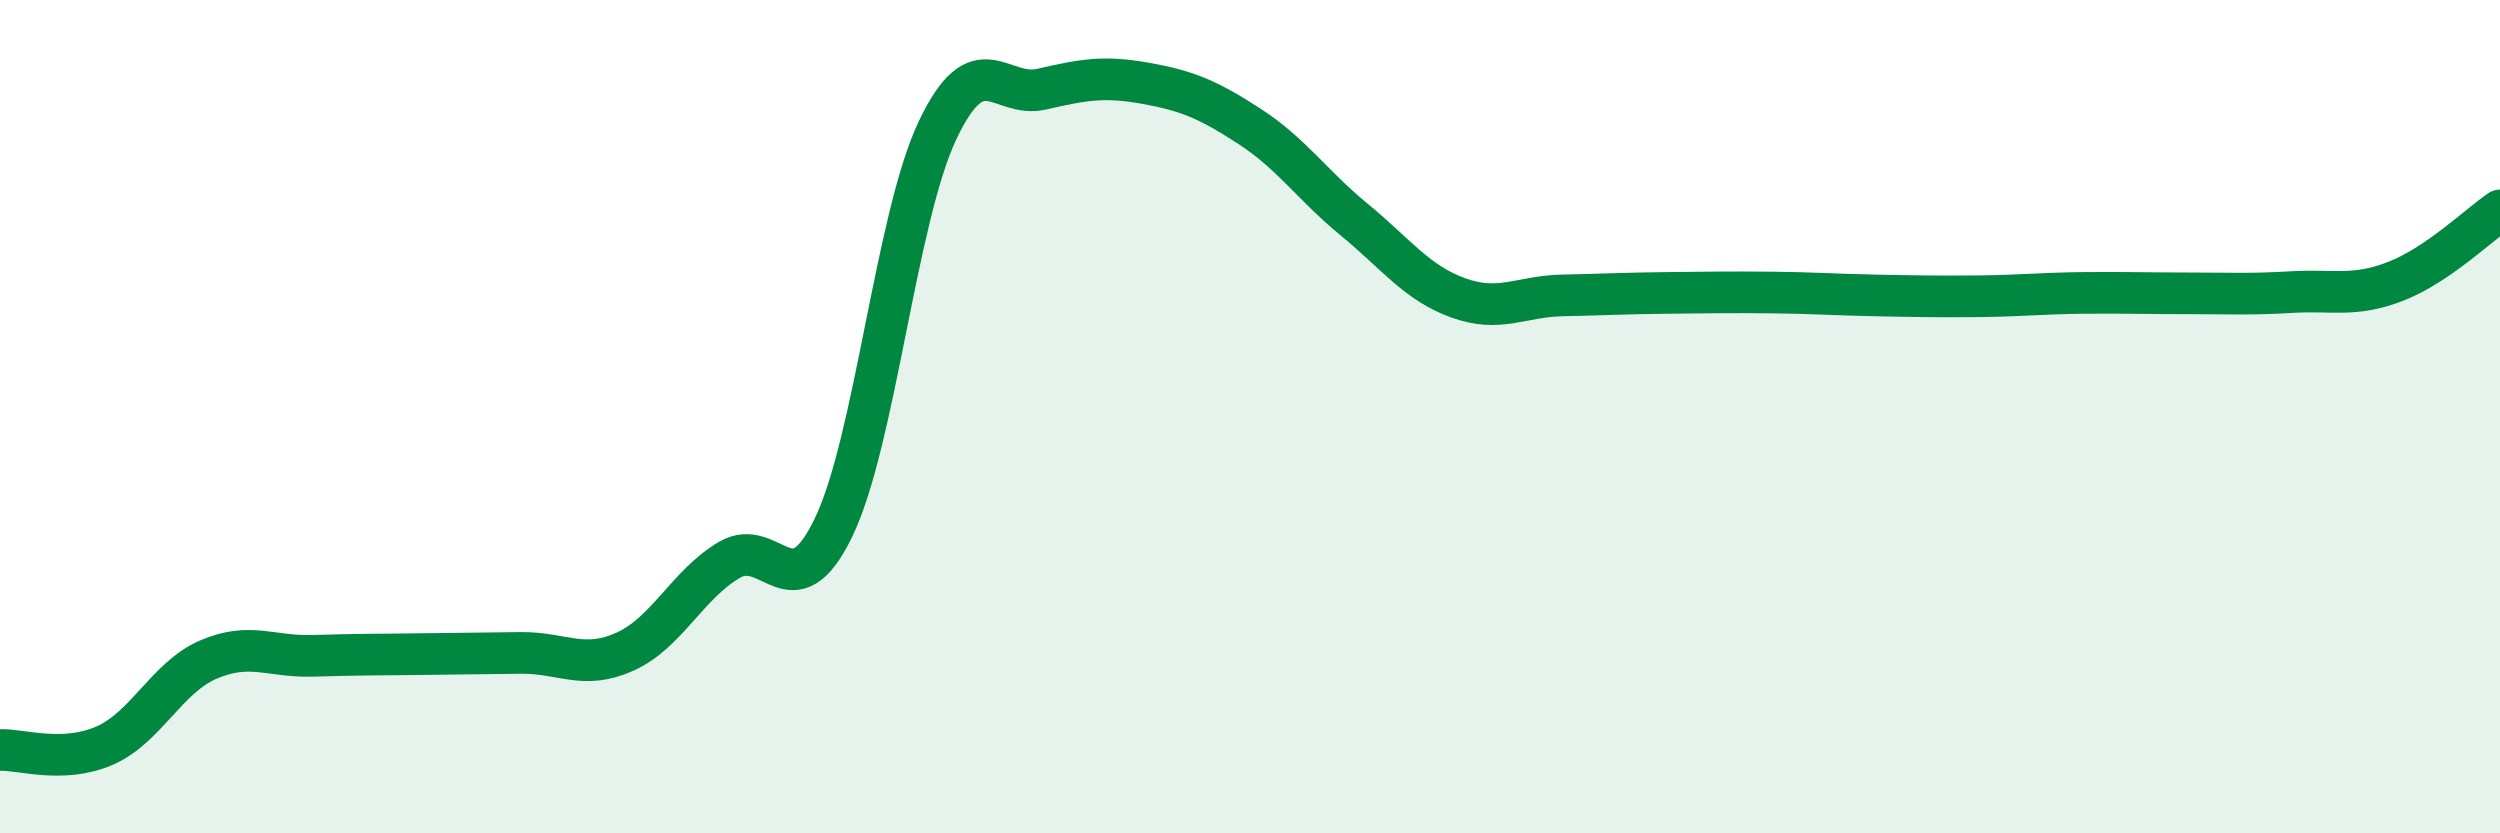
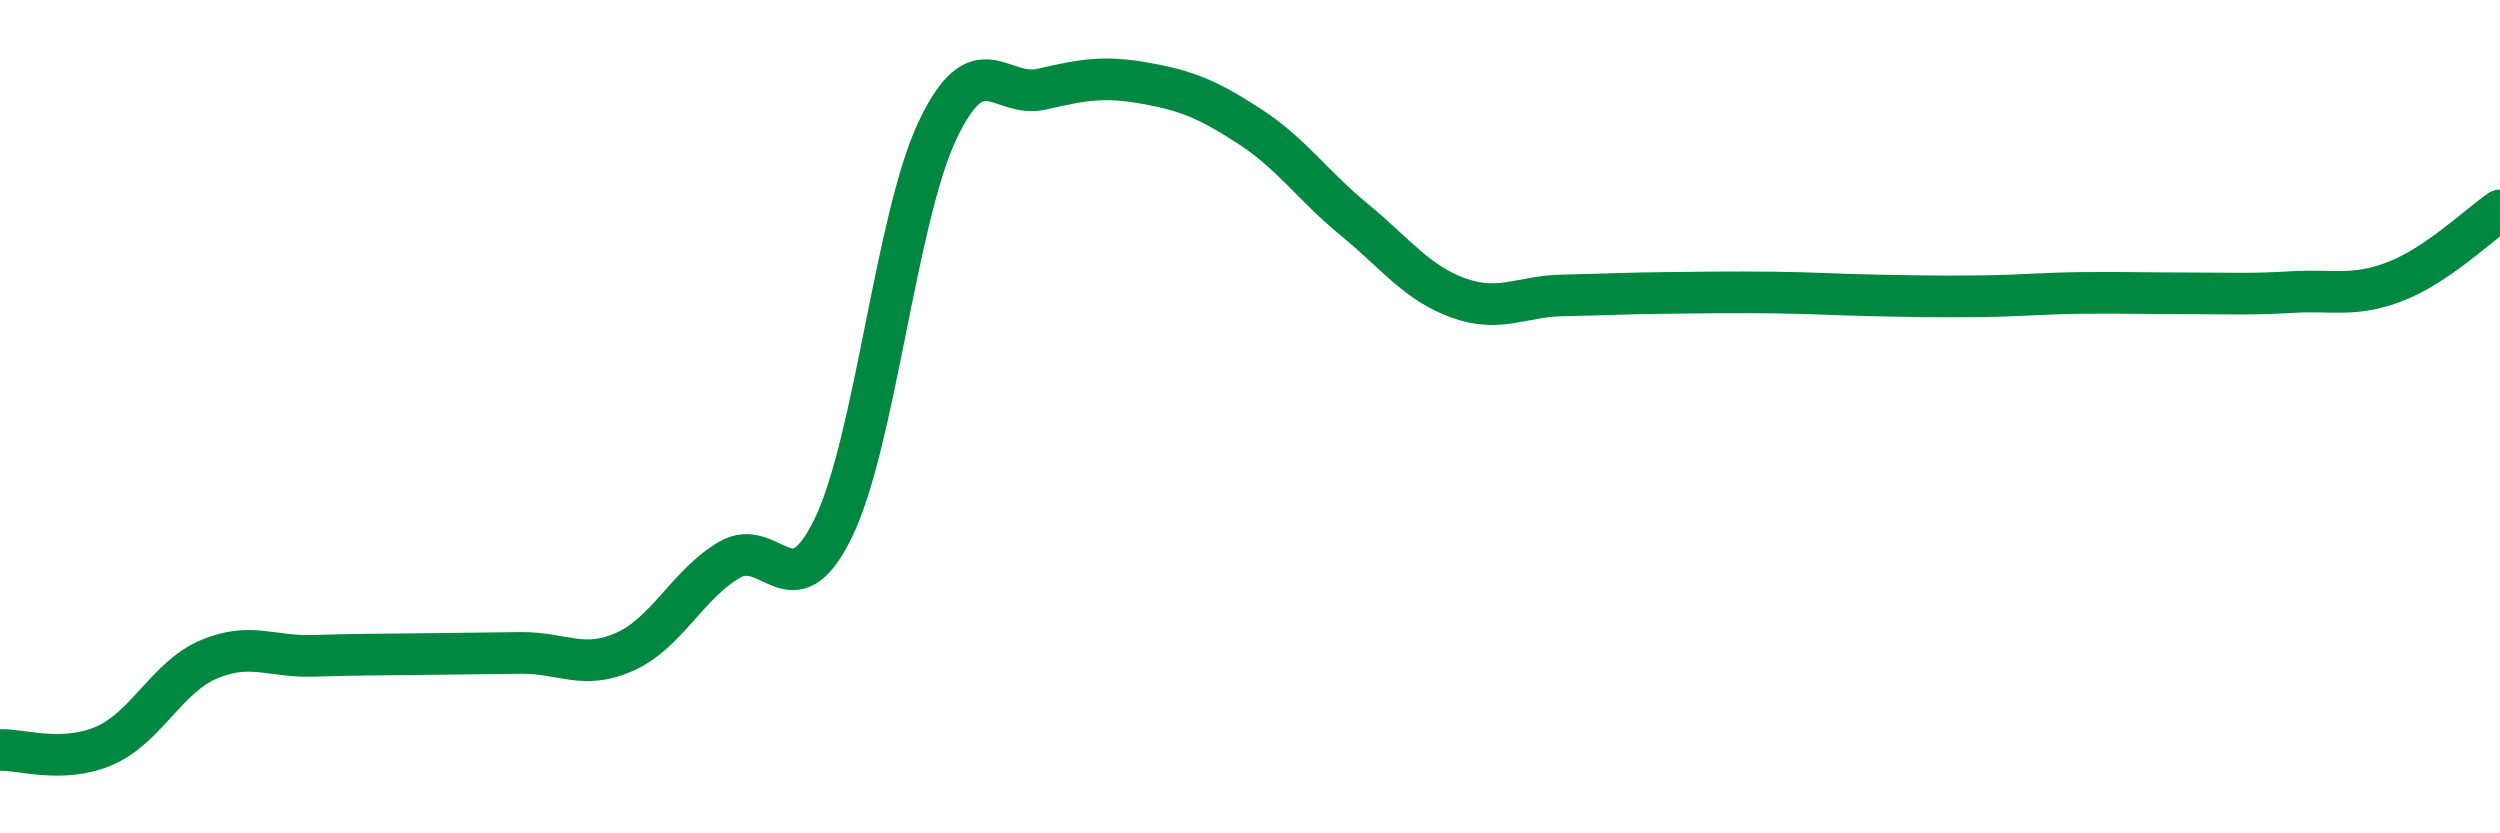
<svg xmlns="http://www.w3.org/2000/svg" width="60" height="20" viewBox="0 0 60 20">
-   <path d="M 0,18 C 0.5,17.98 1.5,18.33 2.5,17.9 C 3.5,17.47 4,16.26 5,15.83 C 6,15.4 6.5,15.77 7.5,15.74 C 8.5,15.71 9,15.71 10,15.7 C 11,15.69 11.5,15.68 12.5,15.67 C 13.5,15.66 14,16.09 15,15.64 C 16,15.19 16.5,14.03 17.5,13.44 C 18.5,12.85 19,14.73 20,12.67 C 21,10.61 21.5,5.24 22.5,3.13 C 23.5,1.02 24,2.37 25,2.14 C 26,1.91 26.5,1.82 27.5,2 C 28.5,2.18 29,2.39 30,3.04 C 31,3.69 31.5,4.45 32.5,5.27 C 33.5,6.09 34,6.79 35,7.15 C 36,7.51 36.5,7.11 37.5,7.09 C 38.5,7.07 39,7.04 40,7.03 C 41,7.02 41.5,7.01 42.5,7.02 C 43.5,7.03 44,7.07 45,7.09 C 46,7.11 46.5,7.12 47.5,7.11 C 48.5,7.1 49,7.04 50,7.03 C 51,7.02 51.5,7.04 52.5,7.04 C 53.5,7.04 54,7.07 55,7.01 C 56,6.95 56.5,7.14 57.5,6.75 C 58.5,6.36 59.5,5.39 60,5.05L60 20L0 20Z" fill="#008740" opacity="0.1" stroke-linecap="round" stroke-linejoin="round" />
  <path d="M 0,18 C 0.5,17.98 1.5,18.33 2.5,17.9 C 3.5,17.47 4,16.26 5,15.83 C 6,15.4 6.5,15.77 7.5,15.74 C 8.5,15.71 9,15.71 10,15.7 C 11,15.69 11.5,15.68 12.5,15.67 C 13.5,15.66 14,16.09 15,15.64 C 16,15.19 16.5,14.03 17.5,13.44 C 18.5,12.85 19,14.73 20,12.67 C 21,10.61 21.5,5.24 22.5,3.13 C 23.5,1.02 24,2.37 25,2.14 C 26,1.91 26.5,1.82 27.5,2 C 28.5,2.18 29,2.39 30,3.04 C 31,3.69 31.5,4.45 32.5,5.27 C 33.5,6.09 34,6.79 35,7.15 C 36,7.51 36.5,7.11 37.5,7.09 C 38.5,7.07 39,7.04 40,7.03 C 41,7.02 41.5,7.01 42.5,7.02 C 43.5,7.03 44,7.07 45,7.09 C 46,7.11 46.5,7.12 47.5,7.11 C 48.5,7.1 49,7.04 50,7.03 C 51,7.02 51.5,7.04 52.5,7.04 C 53.5,7.04 54,7.07 55,7.01 C 56,6.95 56.5,7.14 57.5,6.75 C 58.5,6.36 59.5,5.39 60,5.05" stroke="#008740" stroke-width="1" fill="none" stroke-linecap="round" stroke-linejoin="round" />
</svg>